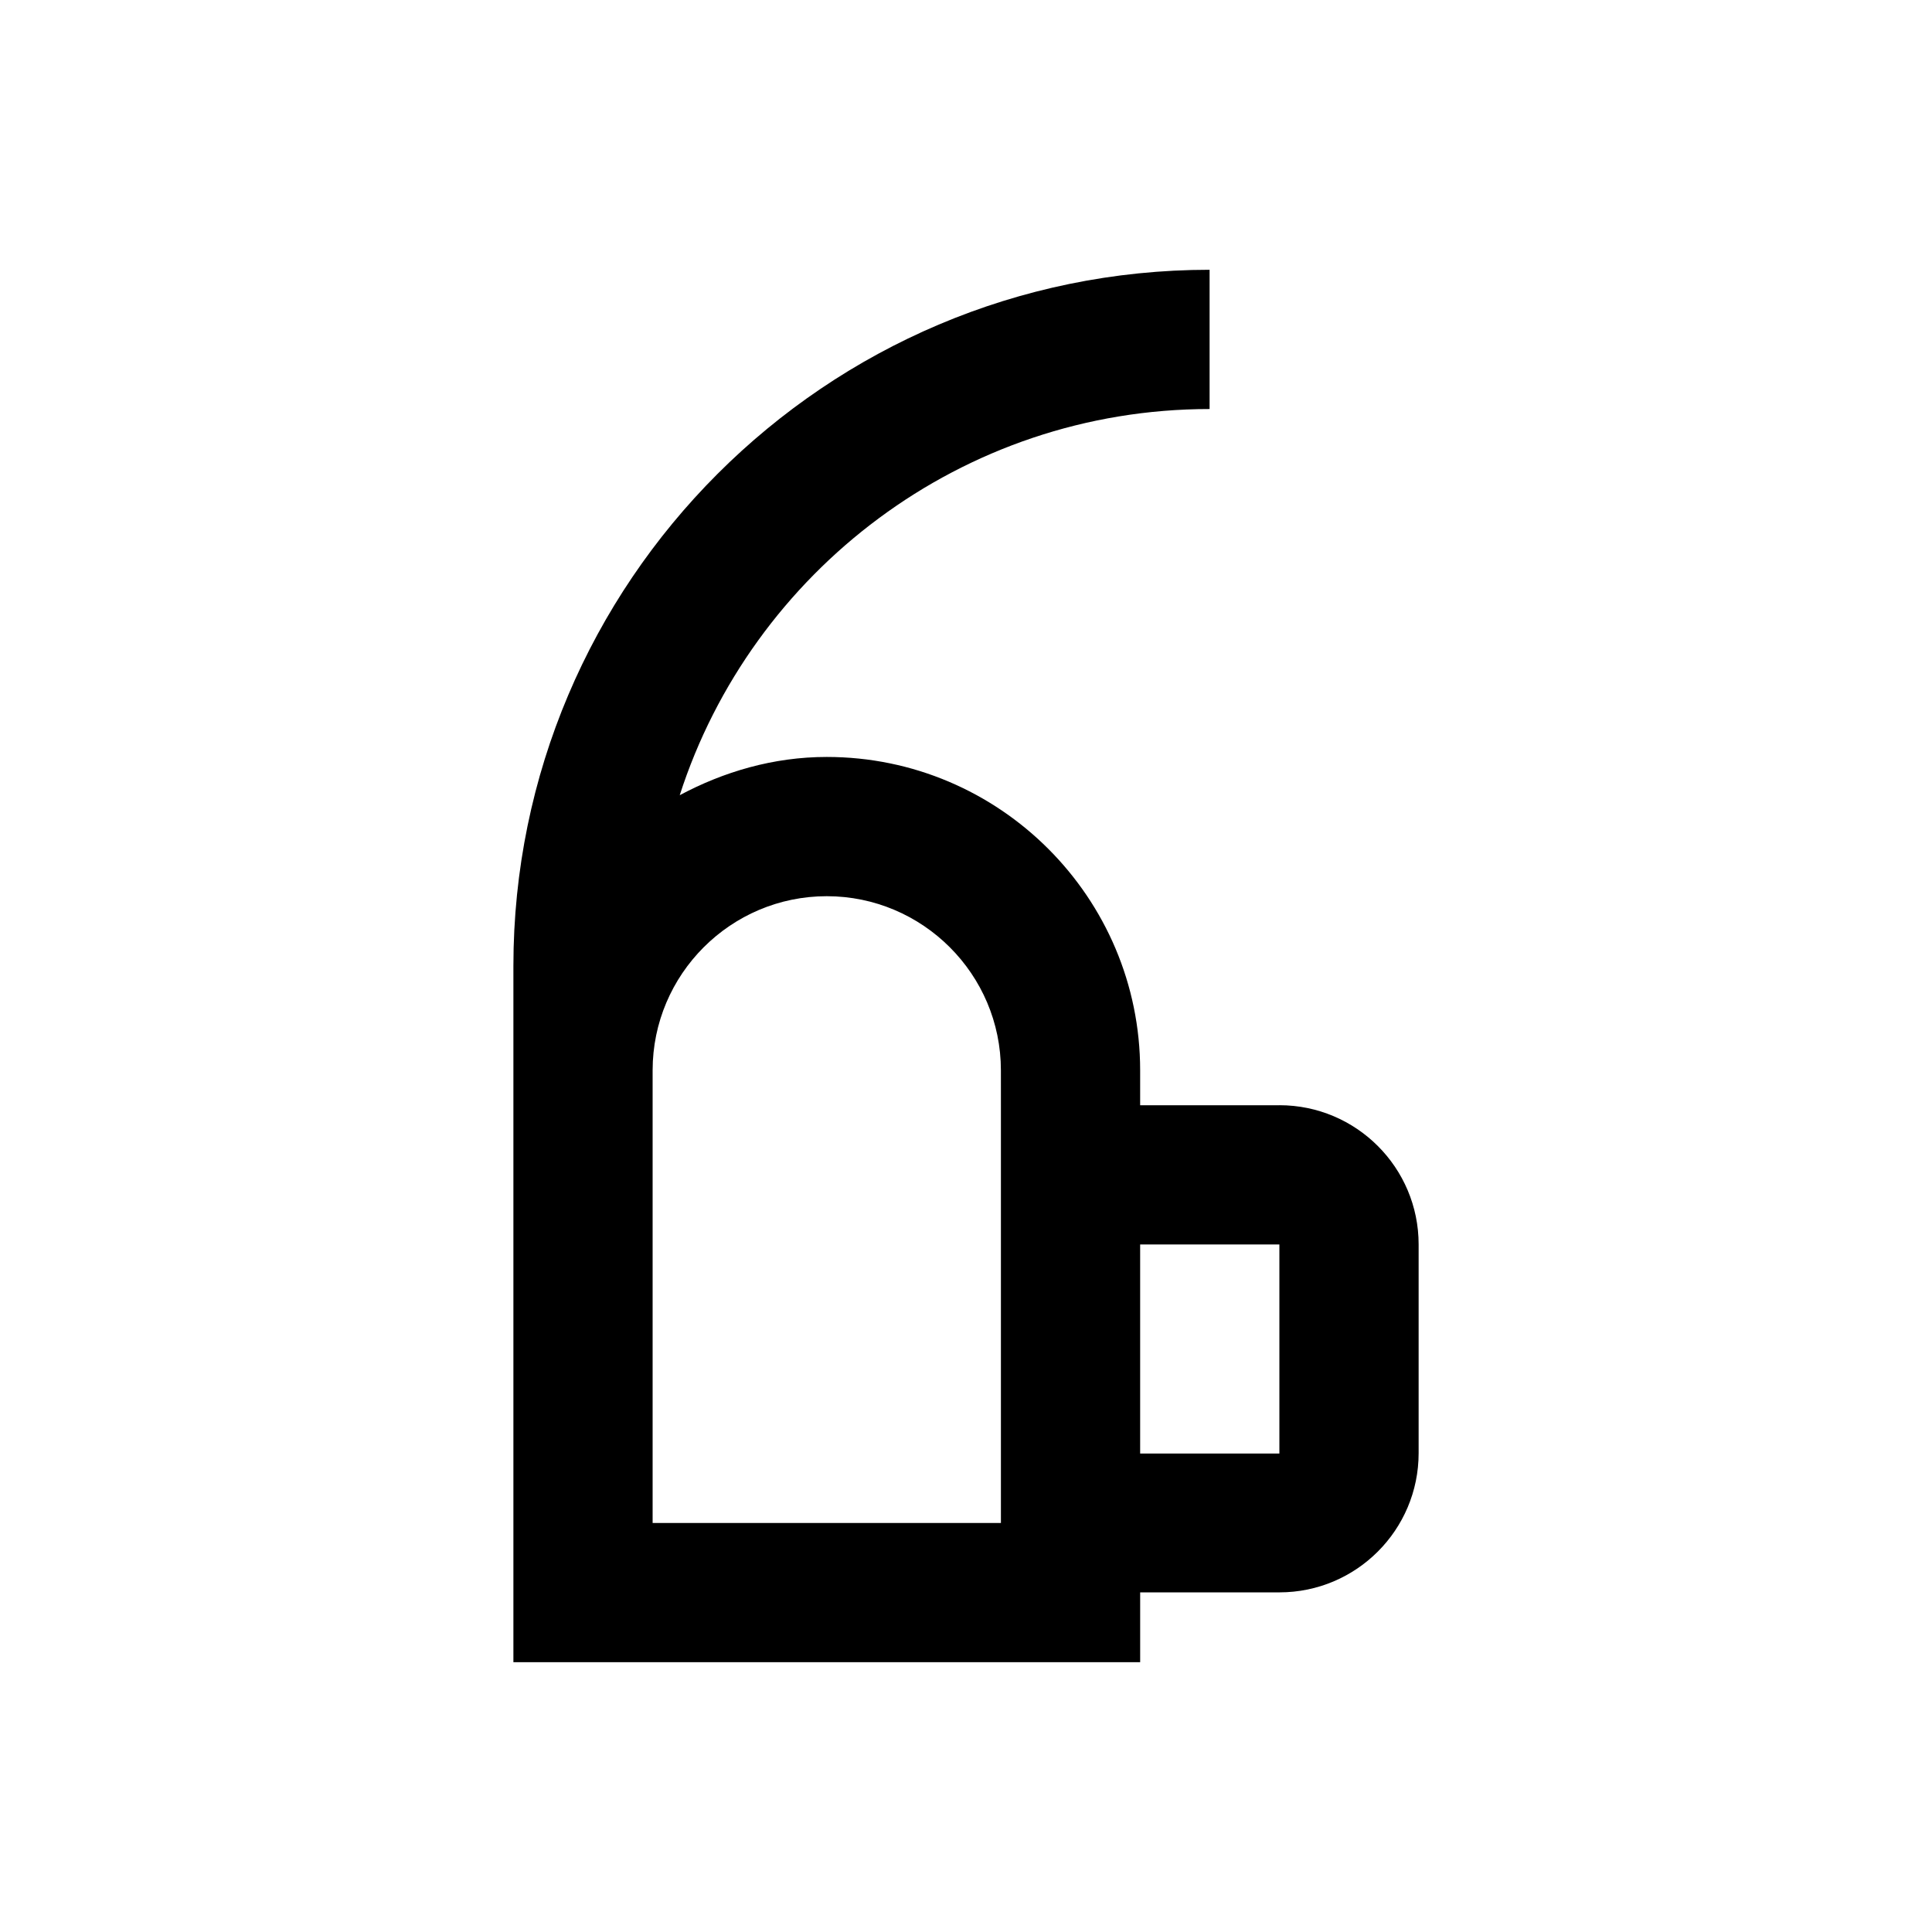
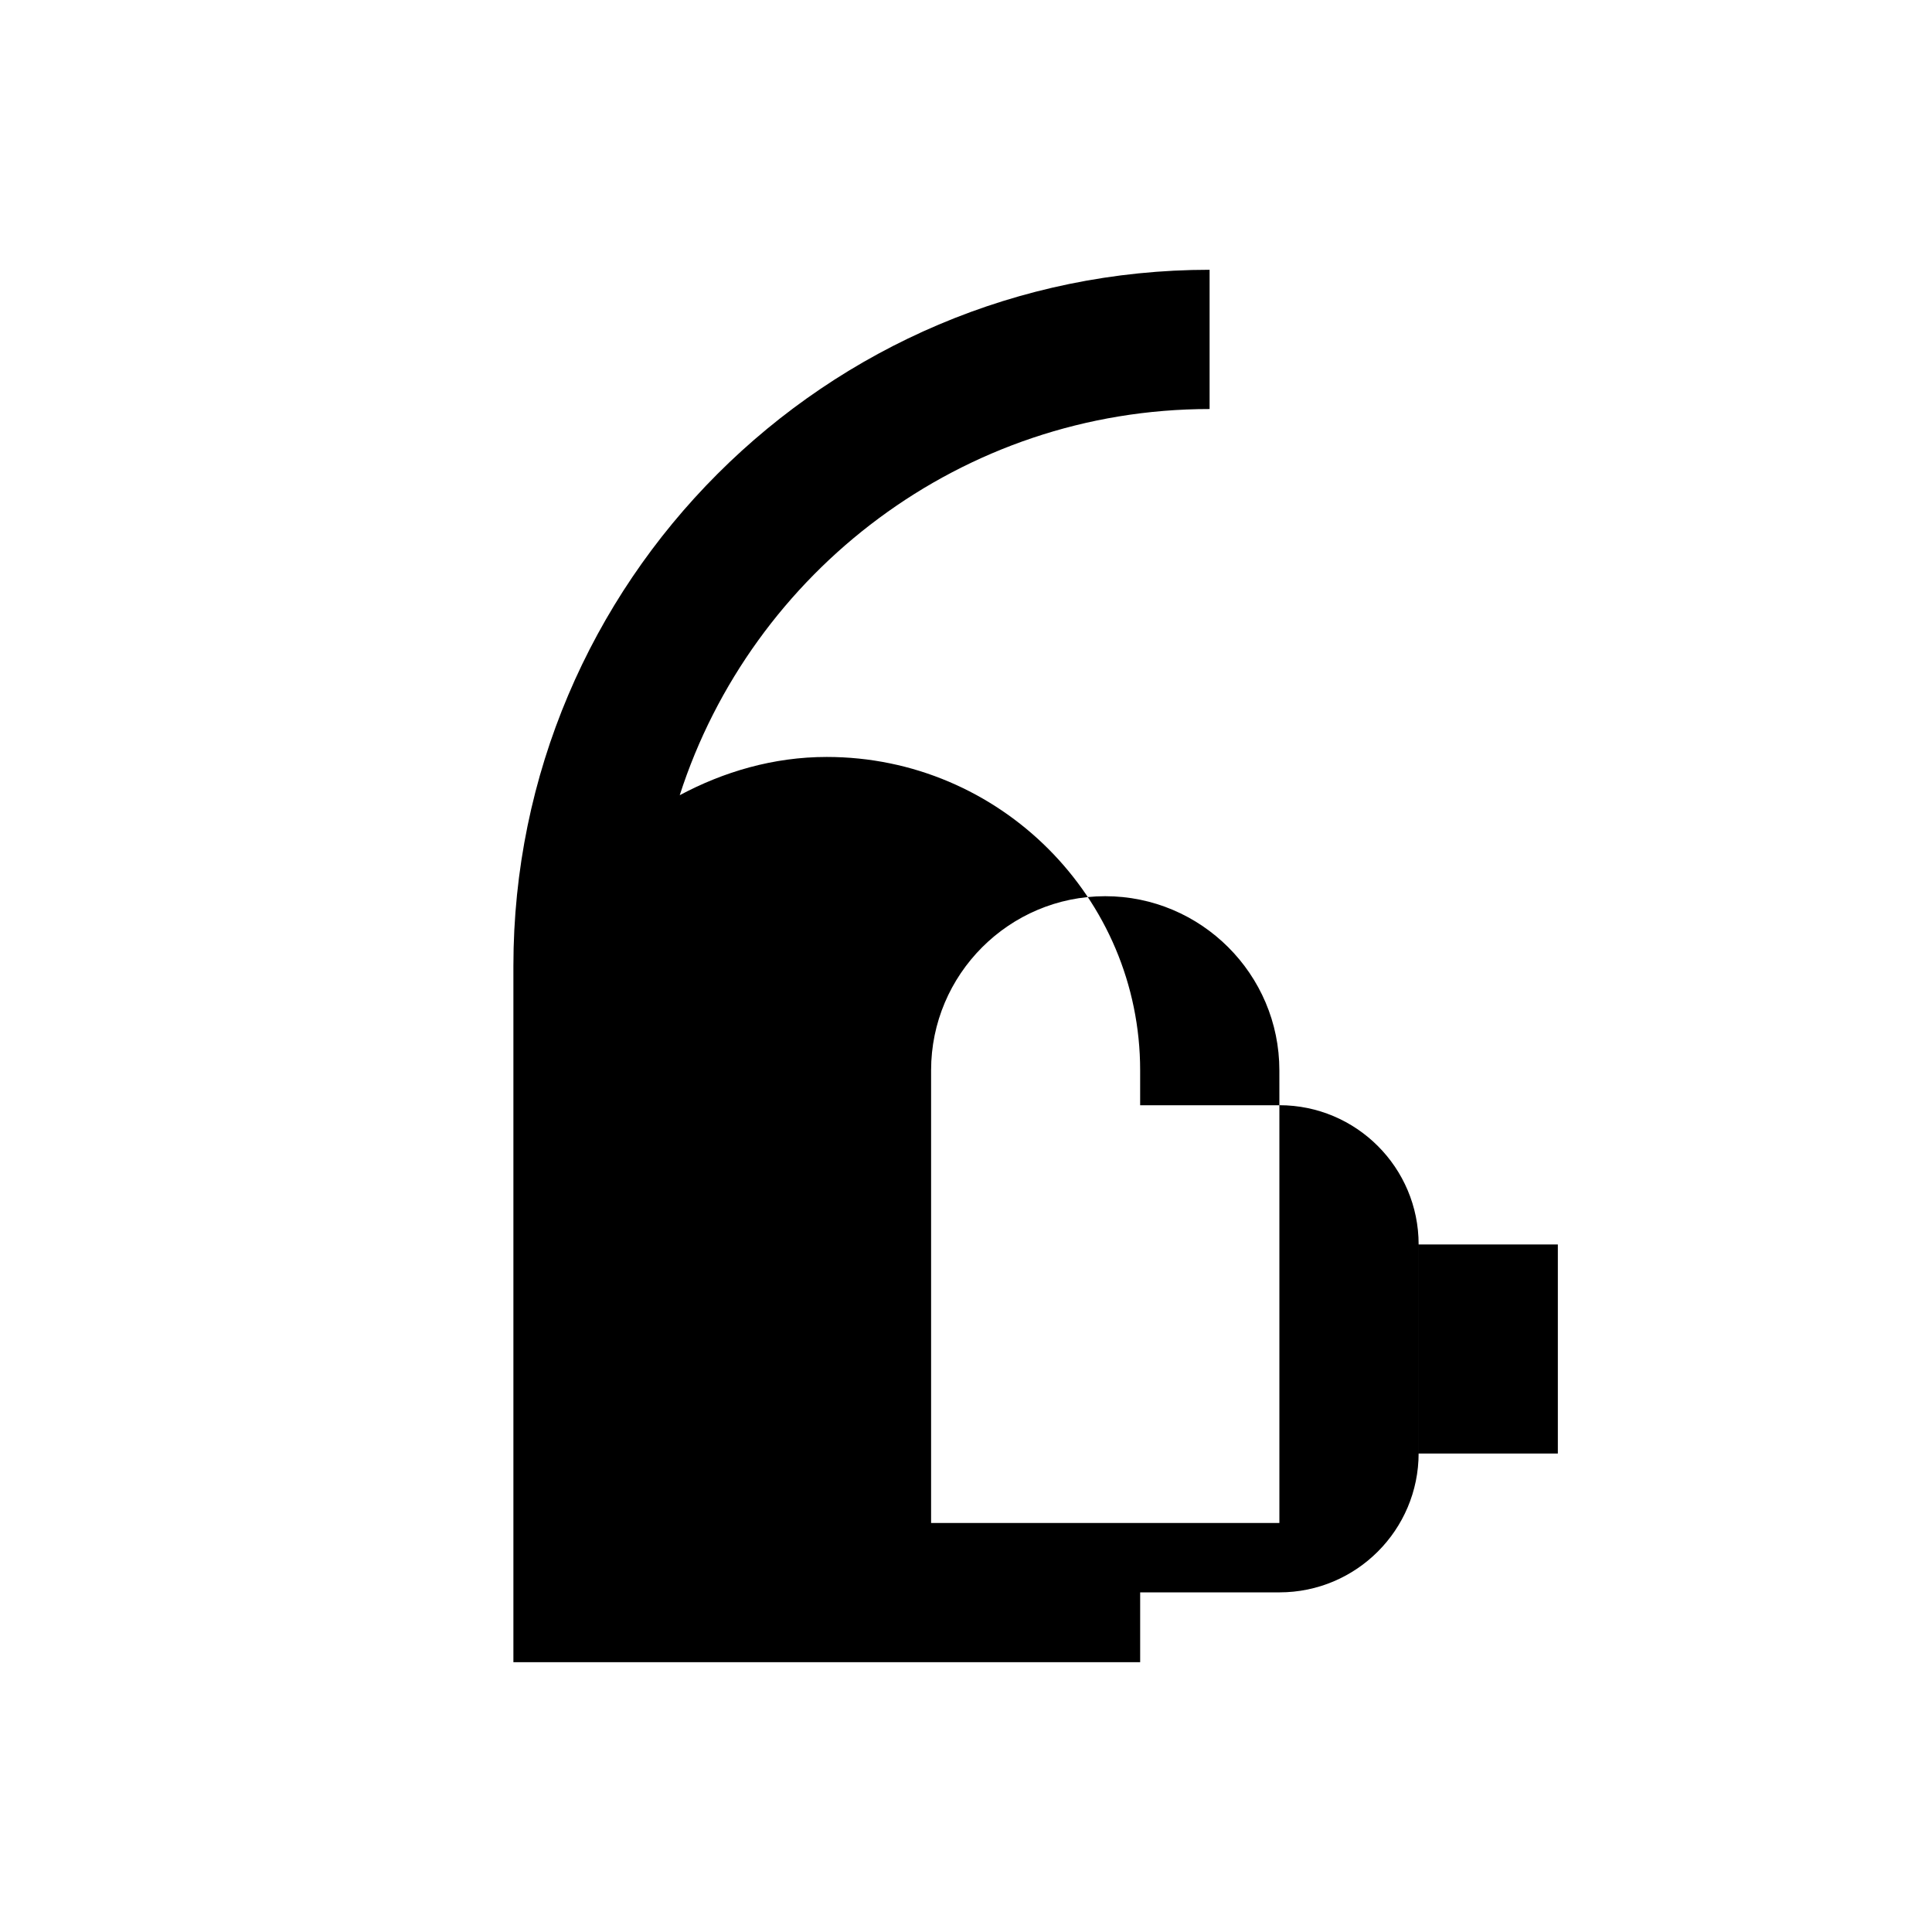
<svg xmlns="http://www.w3.org/2000/svg" fill="#000000" width="800px" height="800px" version="1.1" viewBox="144 144 512 512">
-   <path d="m483.05 436.9h-36.898v-9.25c0-45.758-37.195-83.051-83.051-83.051-14.168 0-27.355 3.938-38.965 10.137 19.09-59.238 74.785-102.34 140.42-102.34v-36.902c-101.75 0-184.5 82.754-184.5 184.5v184.5h166.1v-18.5h36.898c20.367 0 36.898-16.531 36.898-36.898v-55.305c0-20.367-16.531-36.898-36.902-36.898zm-73.797 0v110.7h-92.301v-119.95c0-25.387 20.664-46.148 46.148-46.148 25.387 0 46.148 20.664 46.148 46.148zm36.898 92.301v-55.402h36.898v55.398z" />
+   <path d="m483.05 436.9h-36.898v-9.25c0-45.758-37.195-83.051-83.051-83.051-14.168 0-27.355 3.938-38.965 10.137 19.09-59.238 74.785-102.34 140.42-102.34v-36.902c-101.75 0-184.5 82.754-184.5 184.5v184.5h166.1v-18.5h36.898c20.367 0 36.898-16.531 36.898-36.898v-55.305c0-20.367-16.531-36.898-36.902-36.898zv110.7h-92.301v-119.95c0-25.387 20.664-46.148 46.148-46.148 25.387 0 46.148 20.664 46.148 46.148zm36.898 92.301v-55.402h36.898v55.398z" />
</svg>